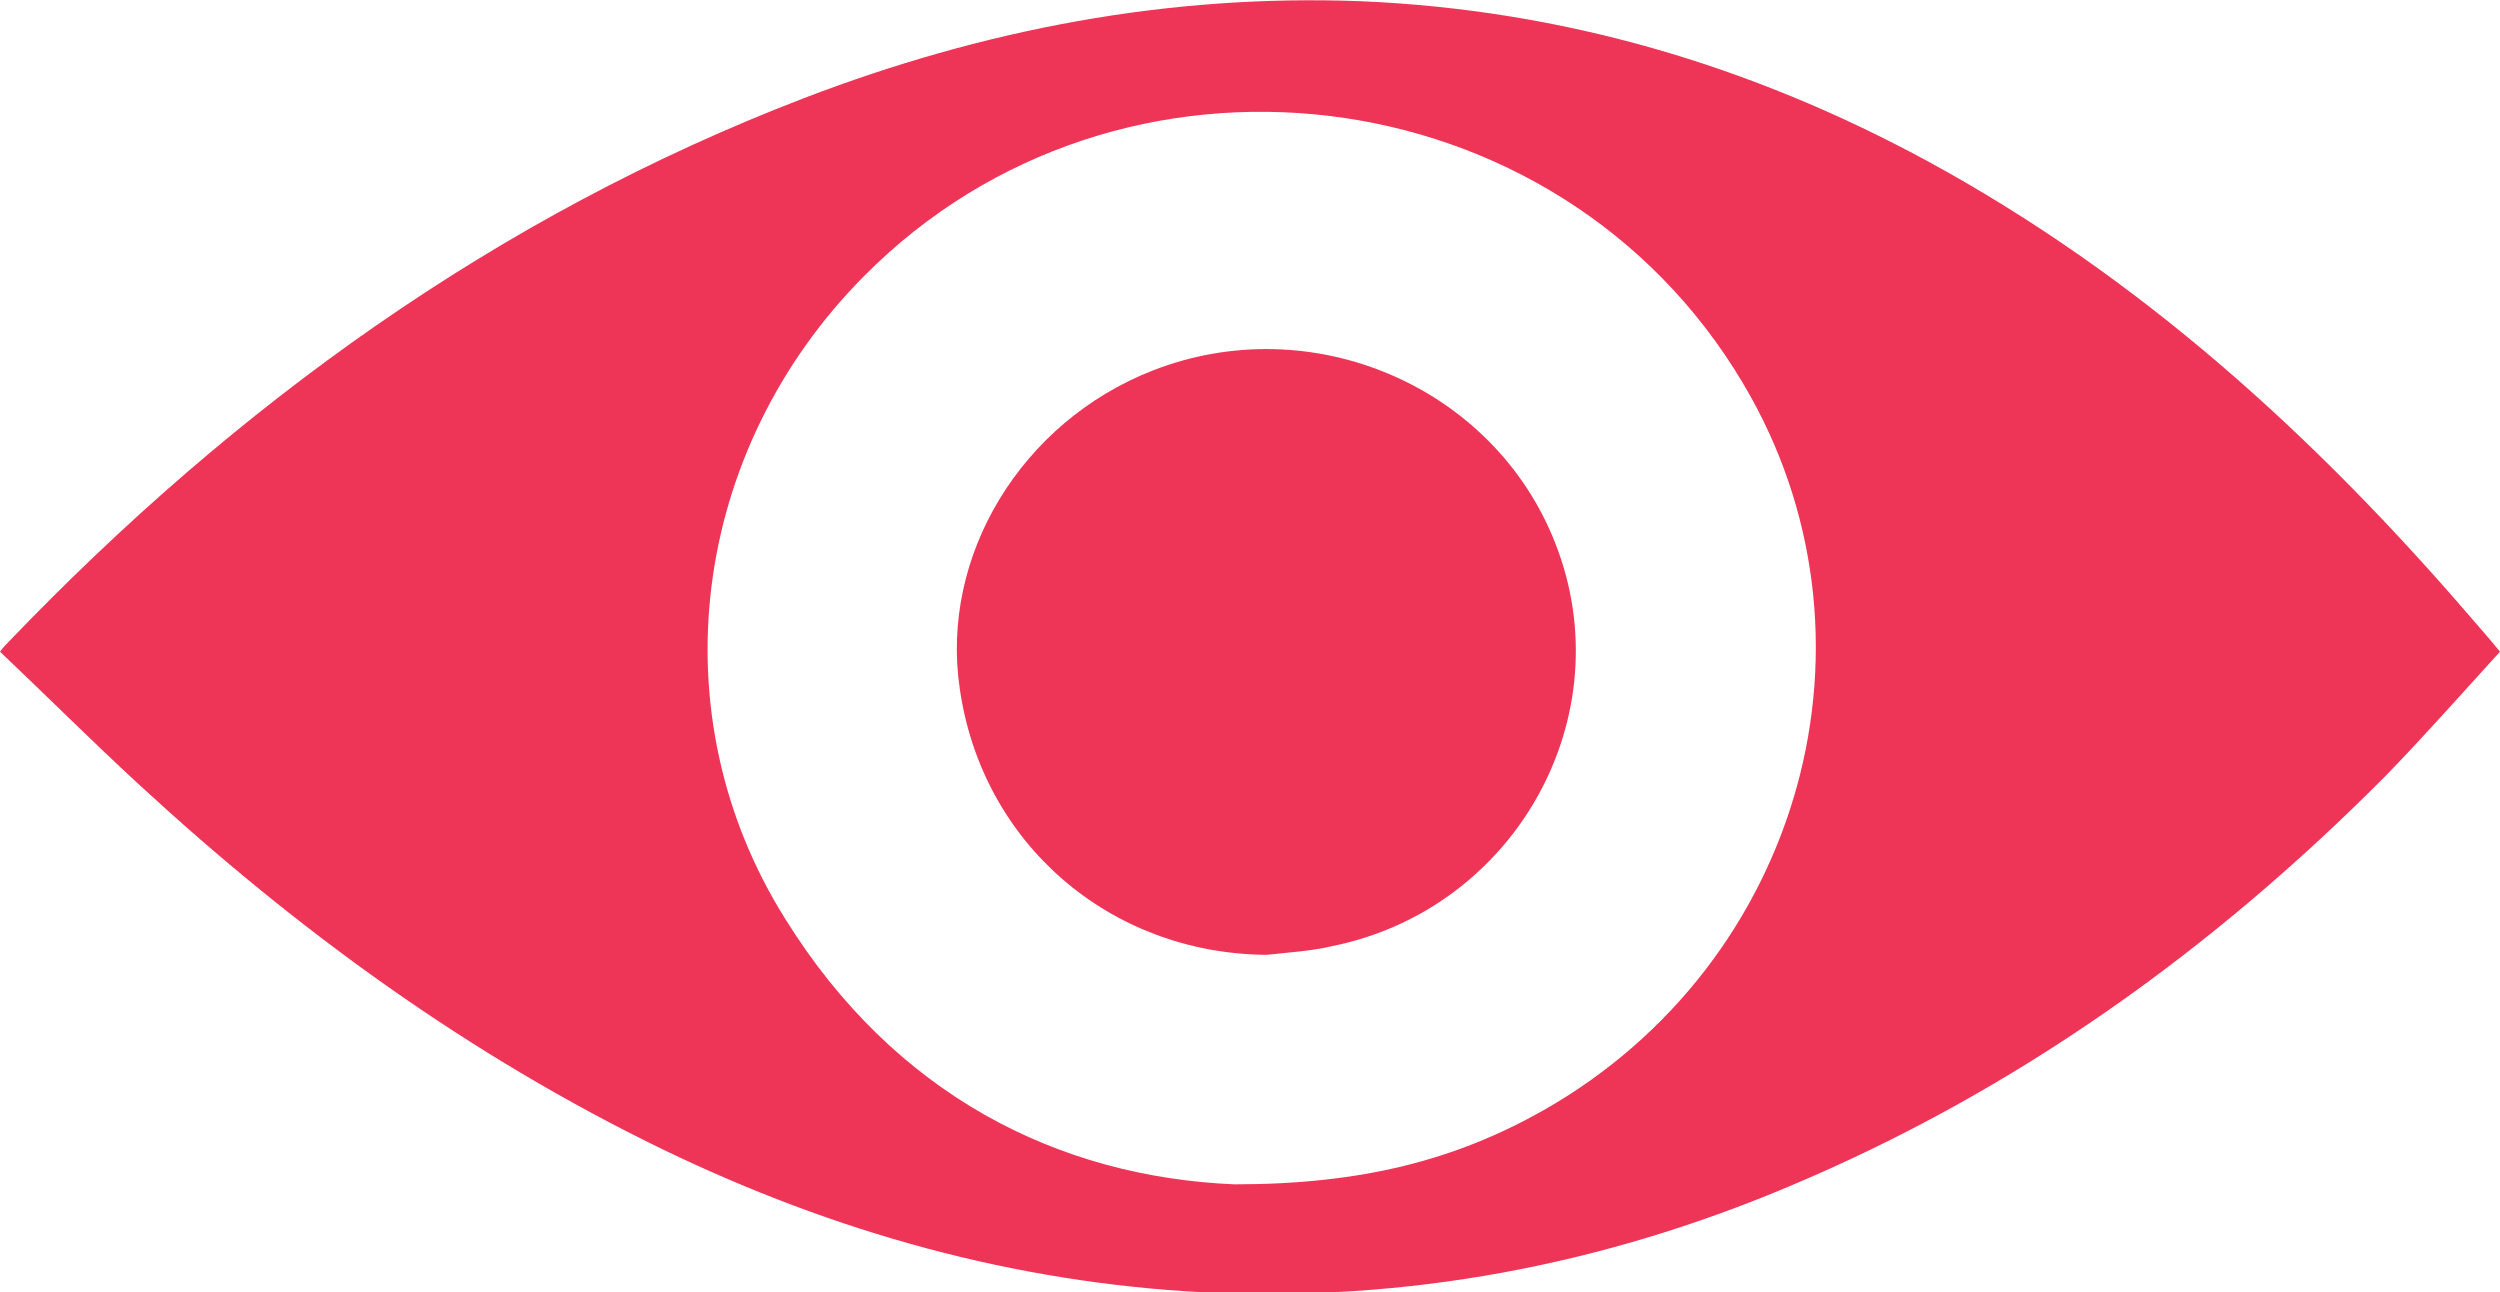
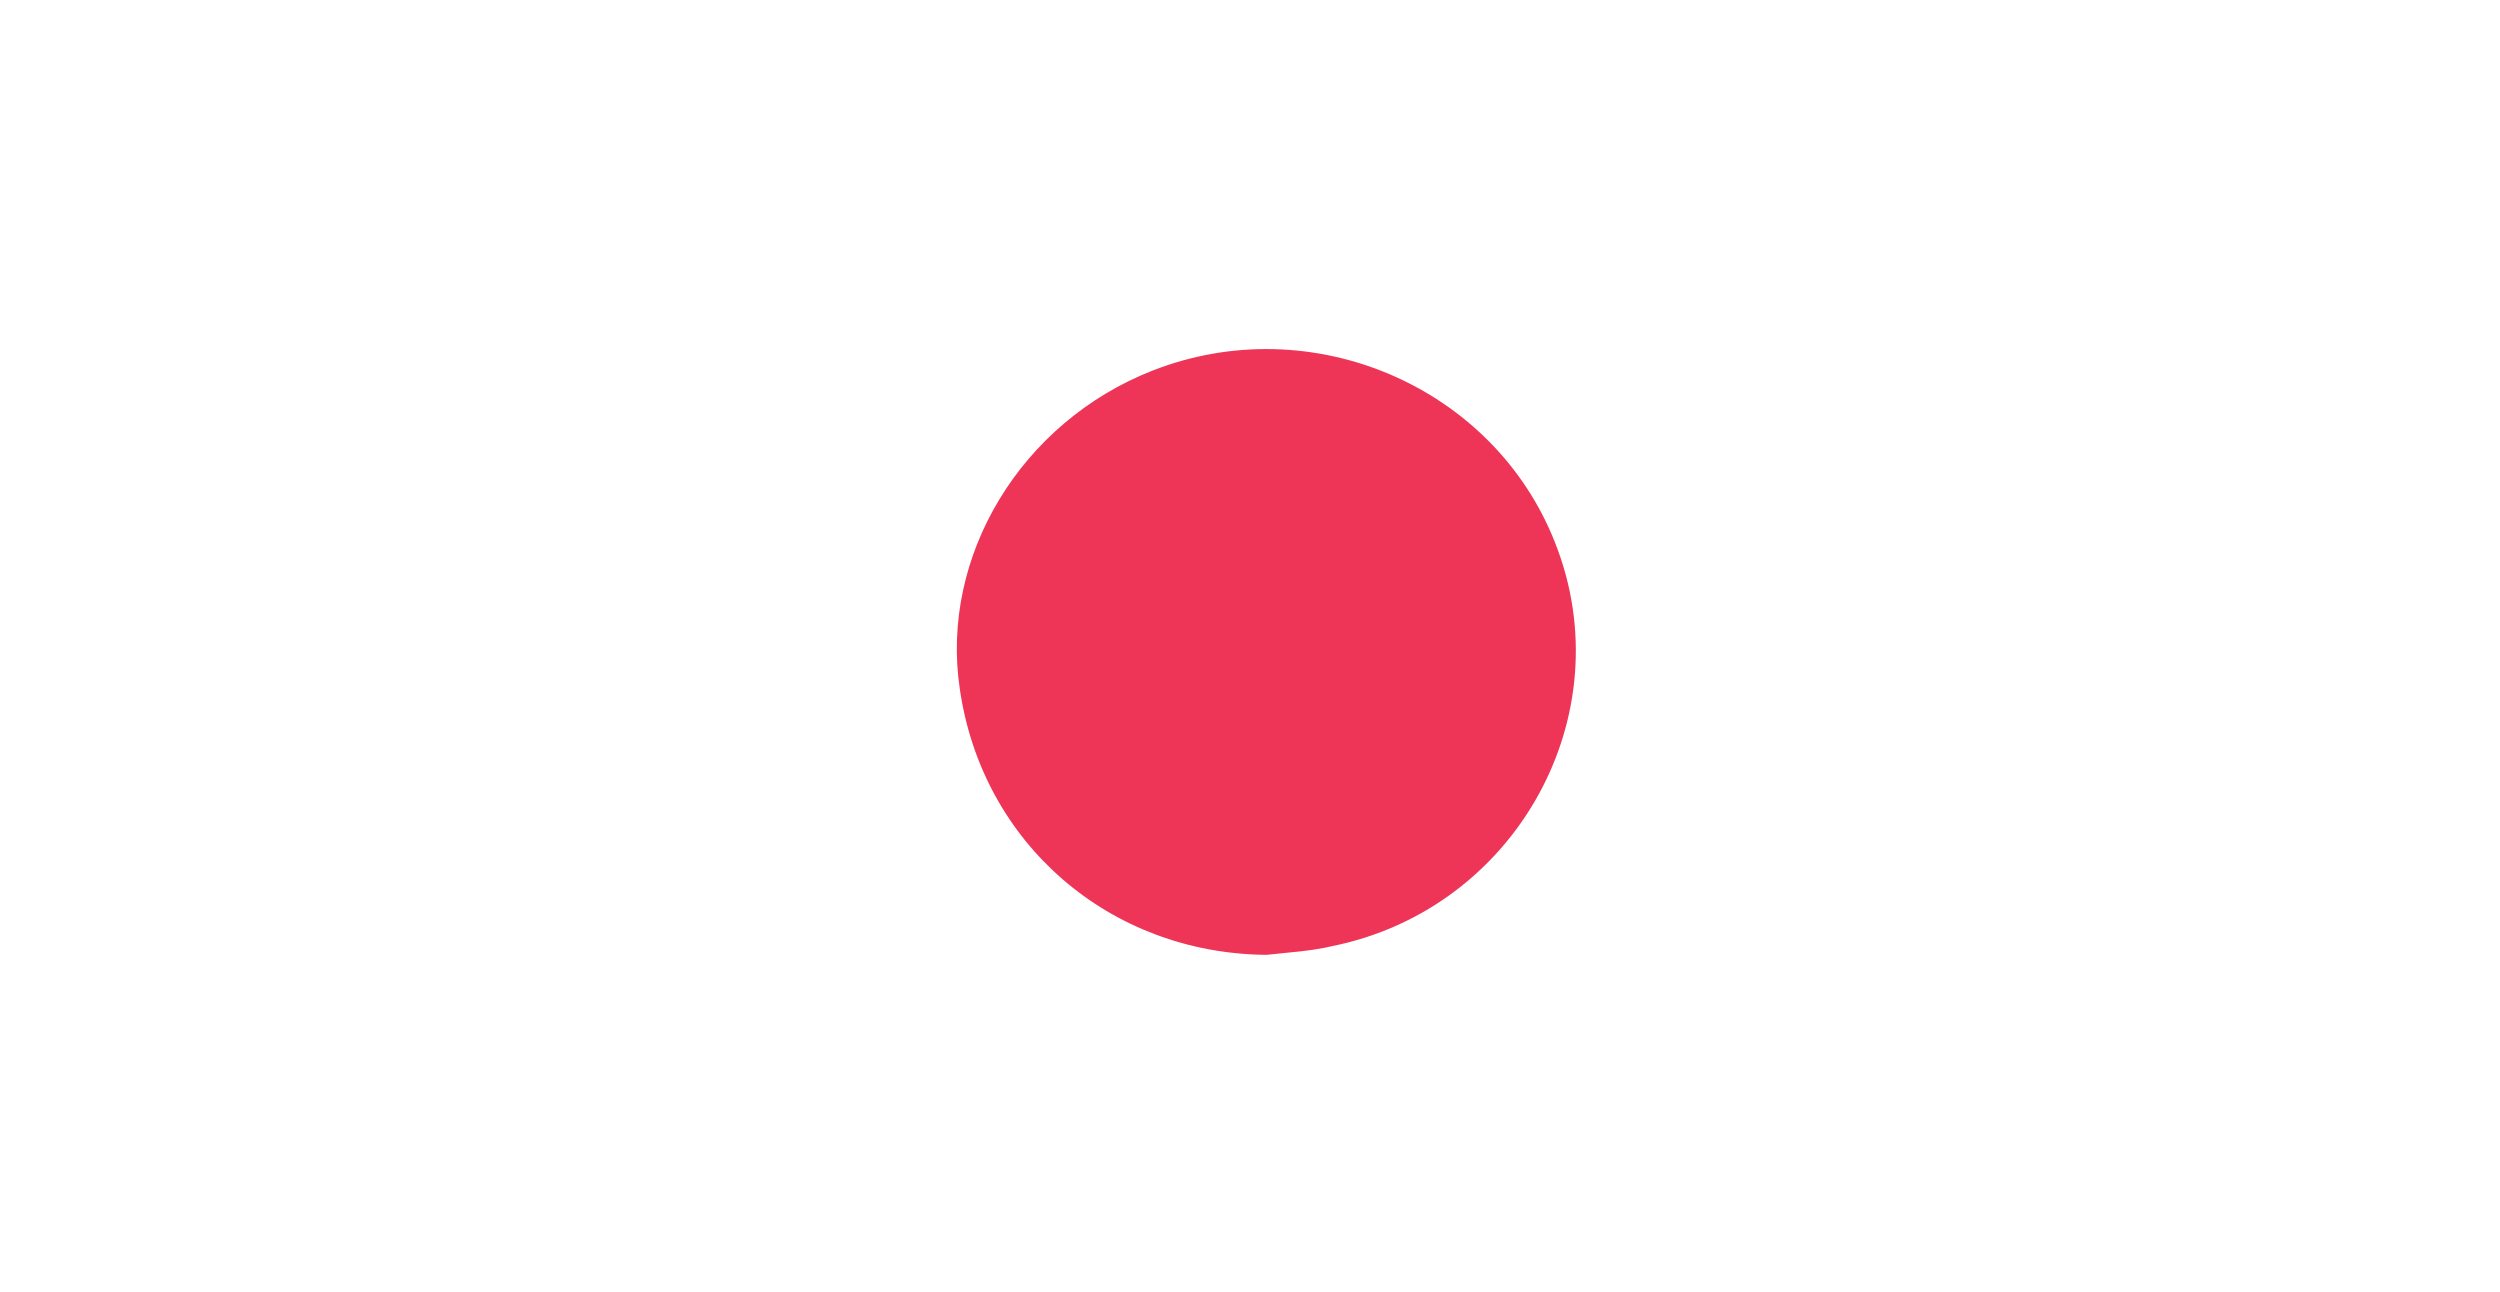
<svg xmlns="http://www.w3.org/2000/svg" version="1.1" x="0px" y="0px" viewBox="0 0 203.7 105.3" style="enable-background:new 0 0 203.7 105.3;" xml:space="preserve">
  <style type="text/css">
	.st0{fill:#EE3558;}
	.st1{fill:none;stroke:#EE3558;stroke-width:3;stroke-miterlimit:10;}
	.st2{fill:#FFFFFF;}
</style>
  <g id="Layer_1">
</g>
  <g id="Isolation_Mode">
-     <path class="st0" d="M203.7,53.1c-3.1,3.4-6.1,6.8-9.3,10.1c-14.1,14.2-30.1,25.7-48.7,33.5c-15.2,6.4-31.1,9.4-47.6,8.6   c-15.5-0.8-30.1-4.9-44-11.6C38.2,86,24.2,75.8,11.3,63.9C7.5,60.4,3.8,56.7,0,53.1c0.3-0.4,0.5-0.6,0.7-0.8   C19.2,33,40.5,17.6,65.5,8c14.6-5.6,29.7-8.5,45.4-7.9c16.4,0.7,31.7,5.2,46.1,13c17.3,9.4,31.6,22.4,44.4,37.3   C202.1,51.2,202.8,52,203.7,53.1z M100.6,96.5c10.4,0,18-2,25.1-6c21.2-12,28.6-38.7,16.3-59.3C126.9,5.8,91.2,1.5,70.4,22.5   C56.3,36.7,53.5,58.2,64,74.9C72.9,89.2,86.2,95.9,100.6,96.5z" />
    <path class="st0" d="M103.2,77.8c-12.8-0.1-23.2-9.1-25-21.7c-1.6-10.8,5-21.7,15.7-25.9c13-5.1,27.8,1.3,32.8,14   c5.6,14.1-3.2,29.9-18.2,32.9C106.8,77.5,105,77.6,103.2,77.8z" />
  </g>
</svg>